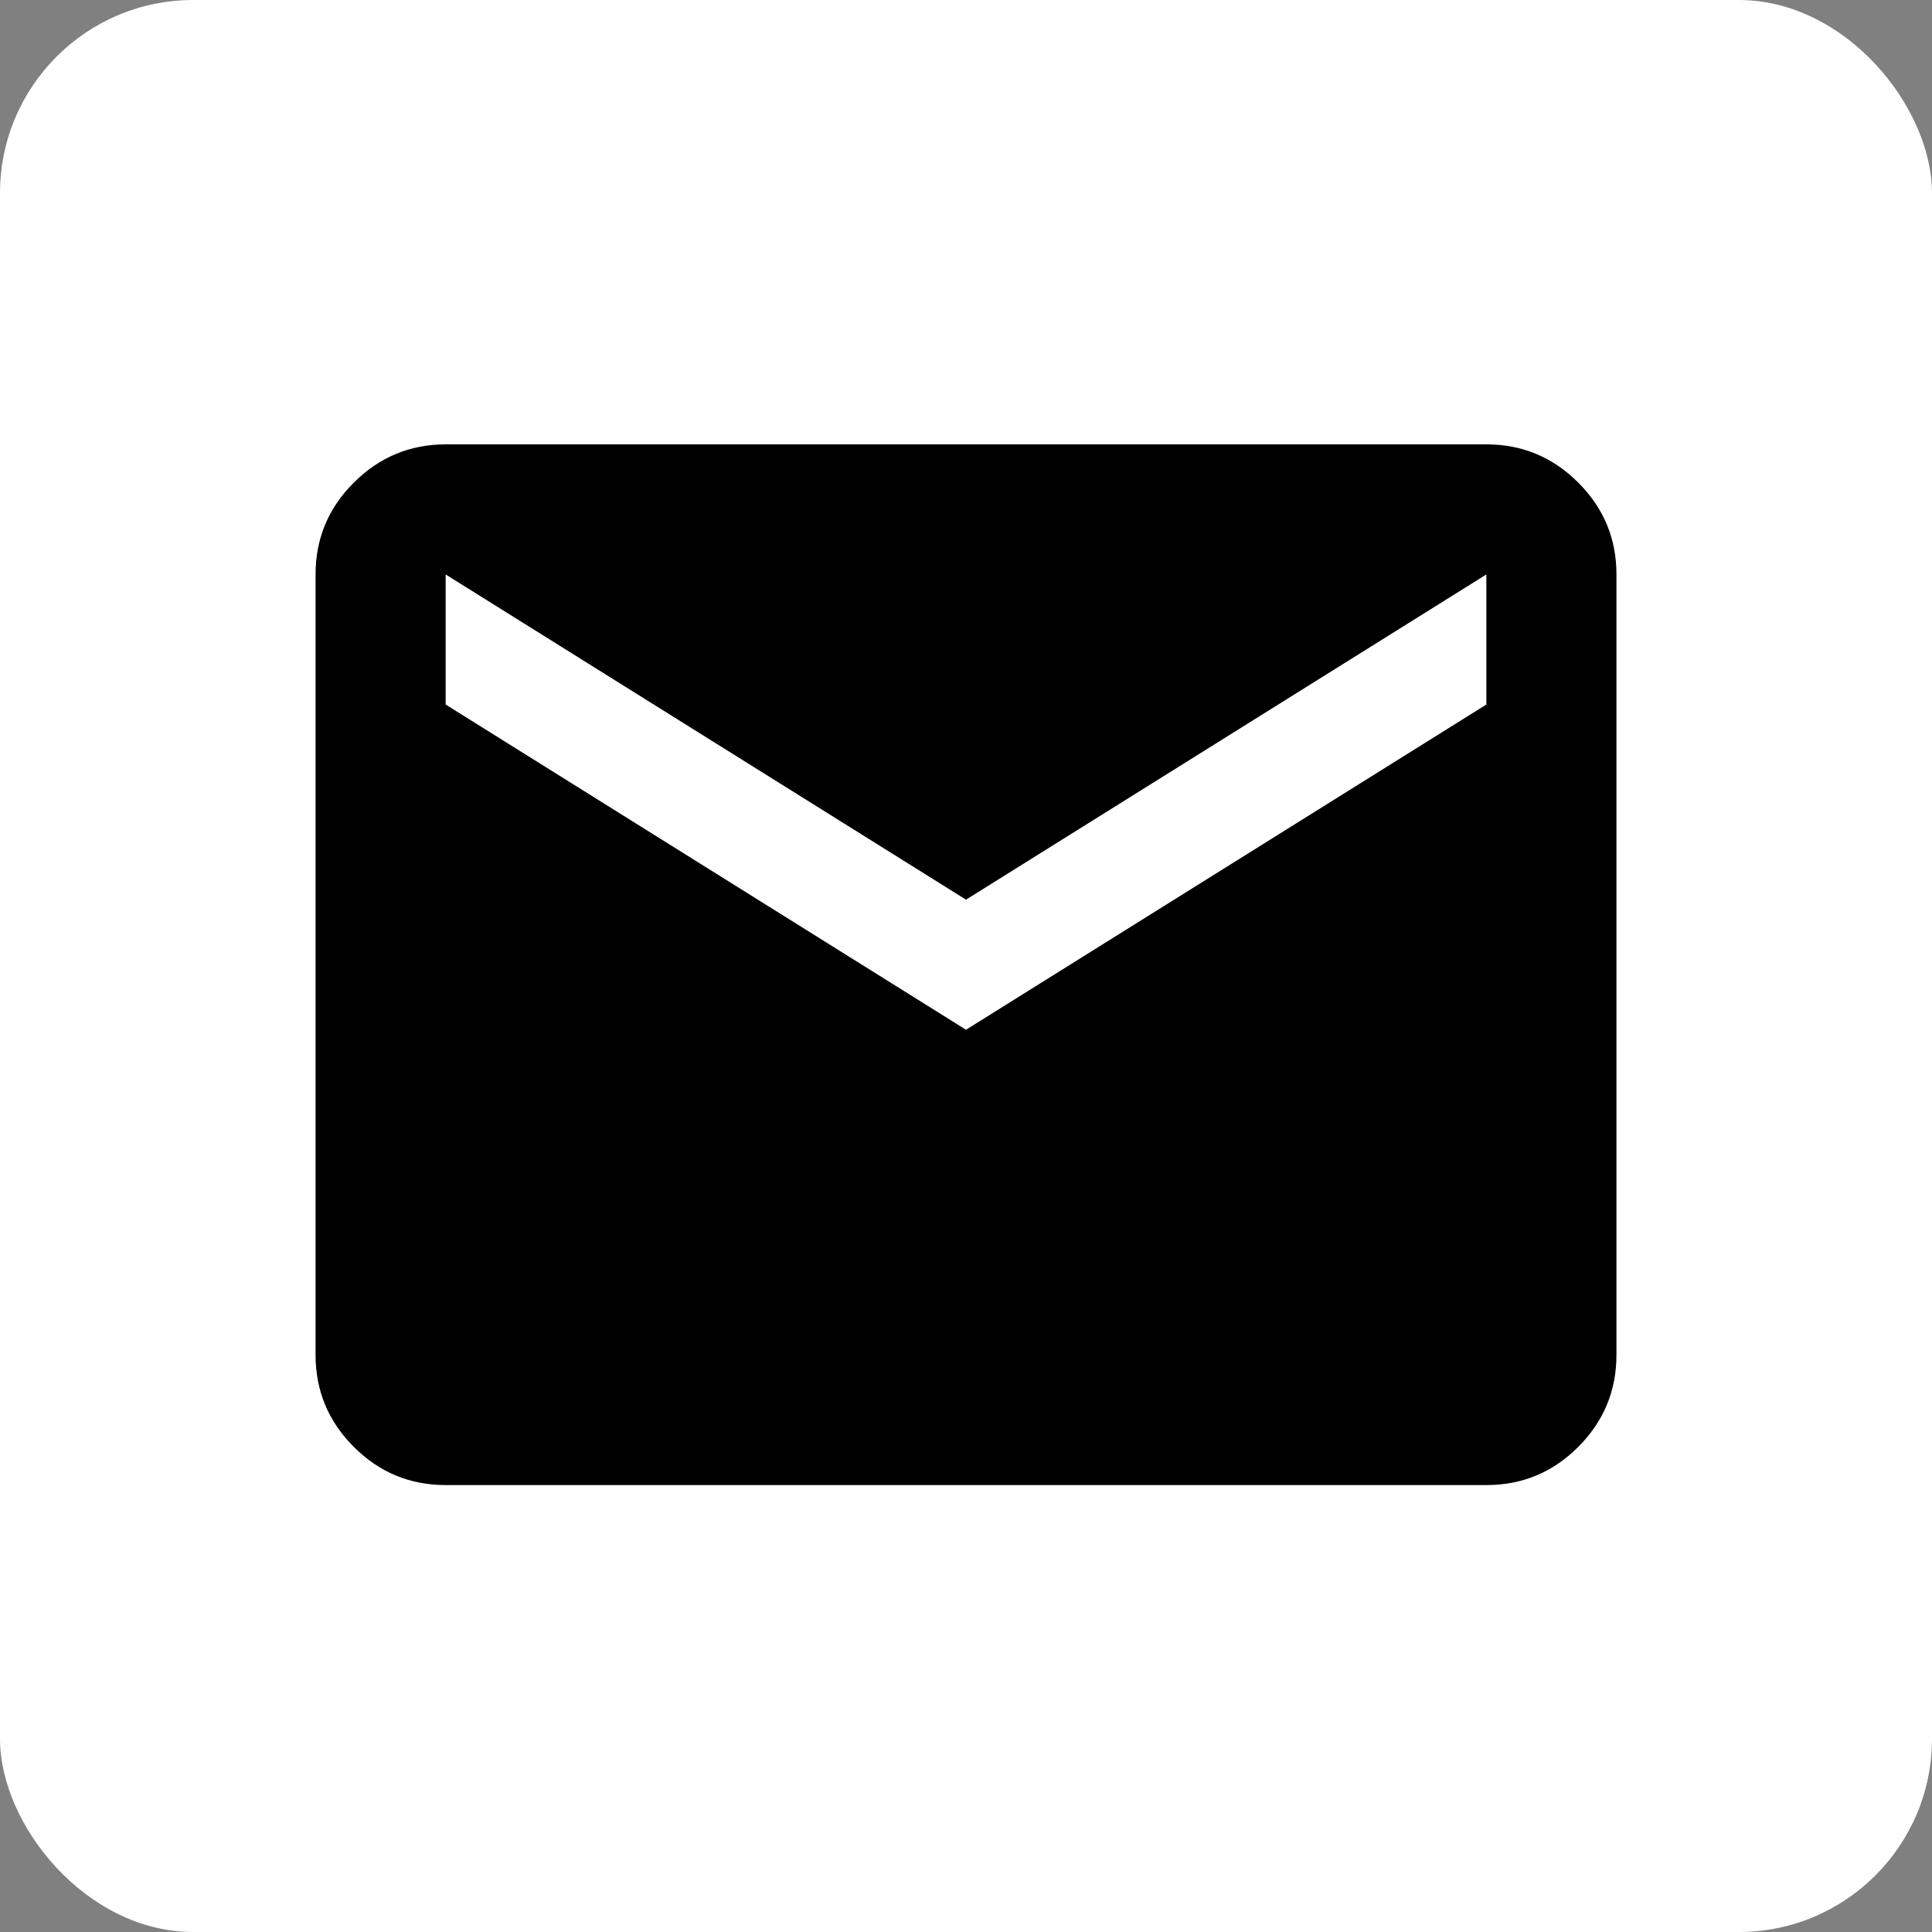
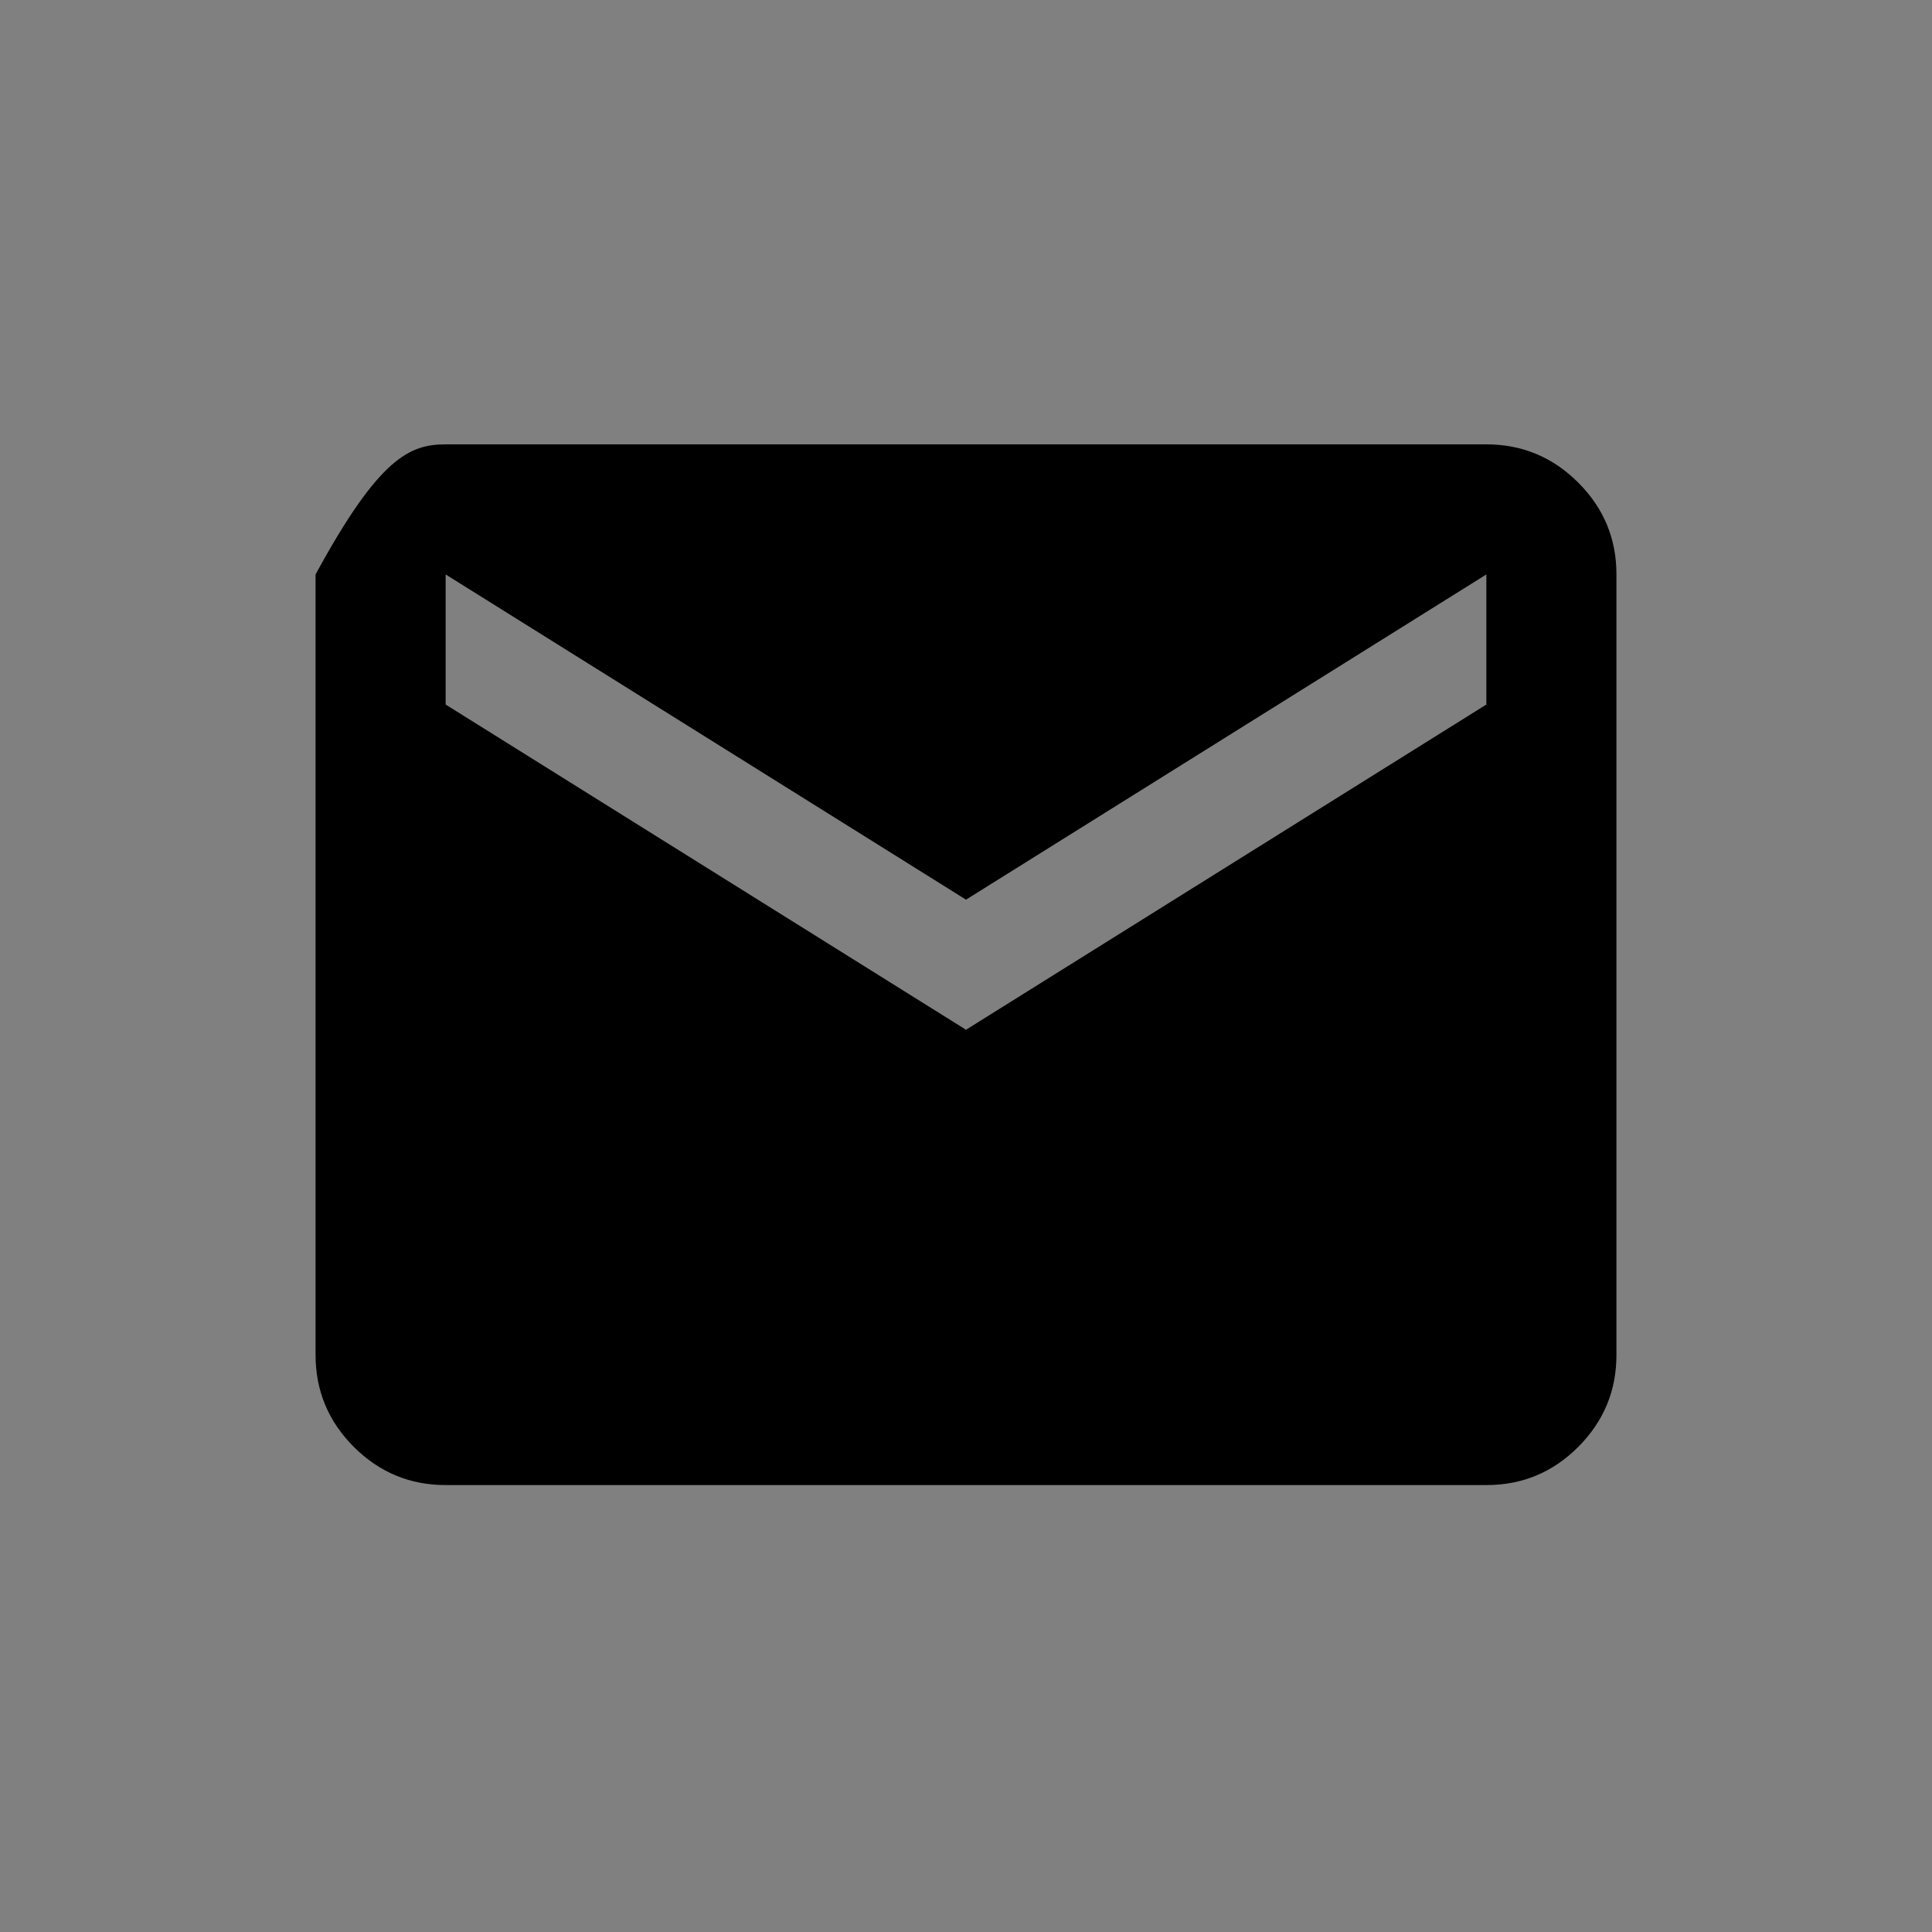
<svg xmlns="http://www.w3.org/2000/svg" width="300" height="300" viewBox="0 0 300 300" fill="none">
  <rect x="0" y="0" width="300" height="300" fill="#808080" stroke="none" />
-   <rect width="300" height="300" rx="30" fill="white" />
-   <path d="M69.2 230.6C63.645 230.6 58.891 228.624 54.939 224.671C50.986 220.719 49.007 215.962 49 210.4V89.2C49 83.645 50.98 78.891 54.939 74.939C58.898 70.986 63.652 69.007 69.2 69H230.8C236.355 69 241.112 70.98 245.071 74.939C249.03 78.898 251.007 83.652 251 89.2V210.4C251 215.955 249.024 220.712 245.071 224.671C241.119 228.63 236.362 230.607 230.8 230.6H69.2ZM150 159.9L230.8 109.4V89.2L150 139.7L69.2 89.2V109.4L150 159.9Z" fill="black" />
+   <path d="M69.2 230.6C63.645 230.6 58.891 228.624 54.939 224.671C50.986 220.719 49.007 215.962 49 210.4V89.2C58.898 70.986 63.652 69.007 69.2 69H230.8C236.355 69 241.112 70.98 245.071 74.939C249.03 78.898 251.007 83.652 251 89.2V210.4C251 215.955 249.024 220.712 245.071 224.671C241.119 228.63 236.362 230.607 230.8 230.6H69.2ZM150 159.9L230.8 109.4V89.2L150 139.7L69.2 89.2V109.4L150 159.9Z" fill="black" />
</svg>